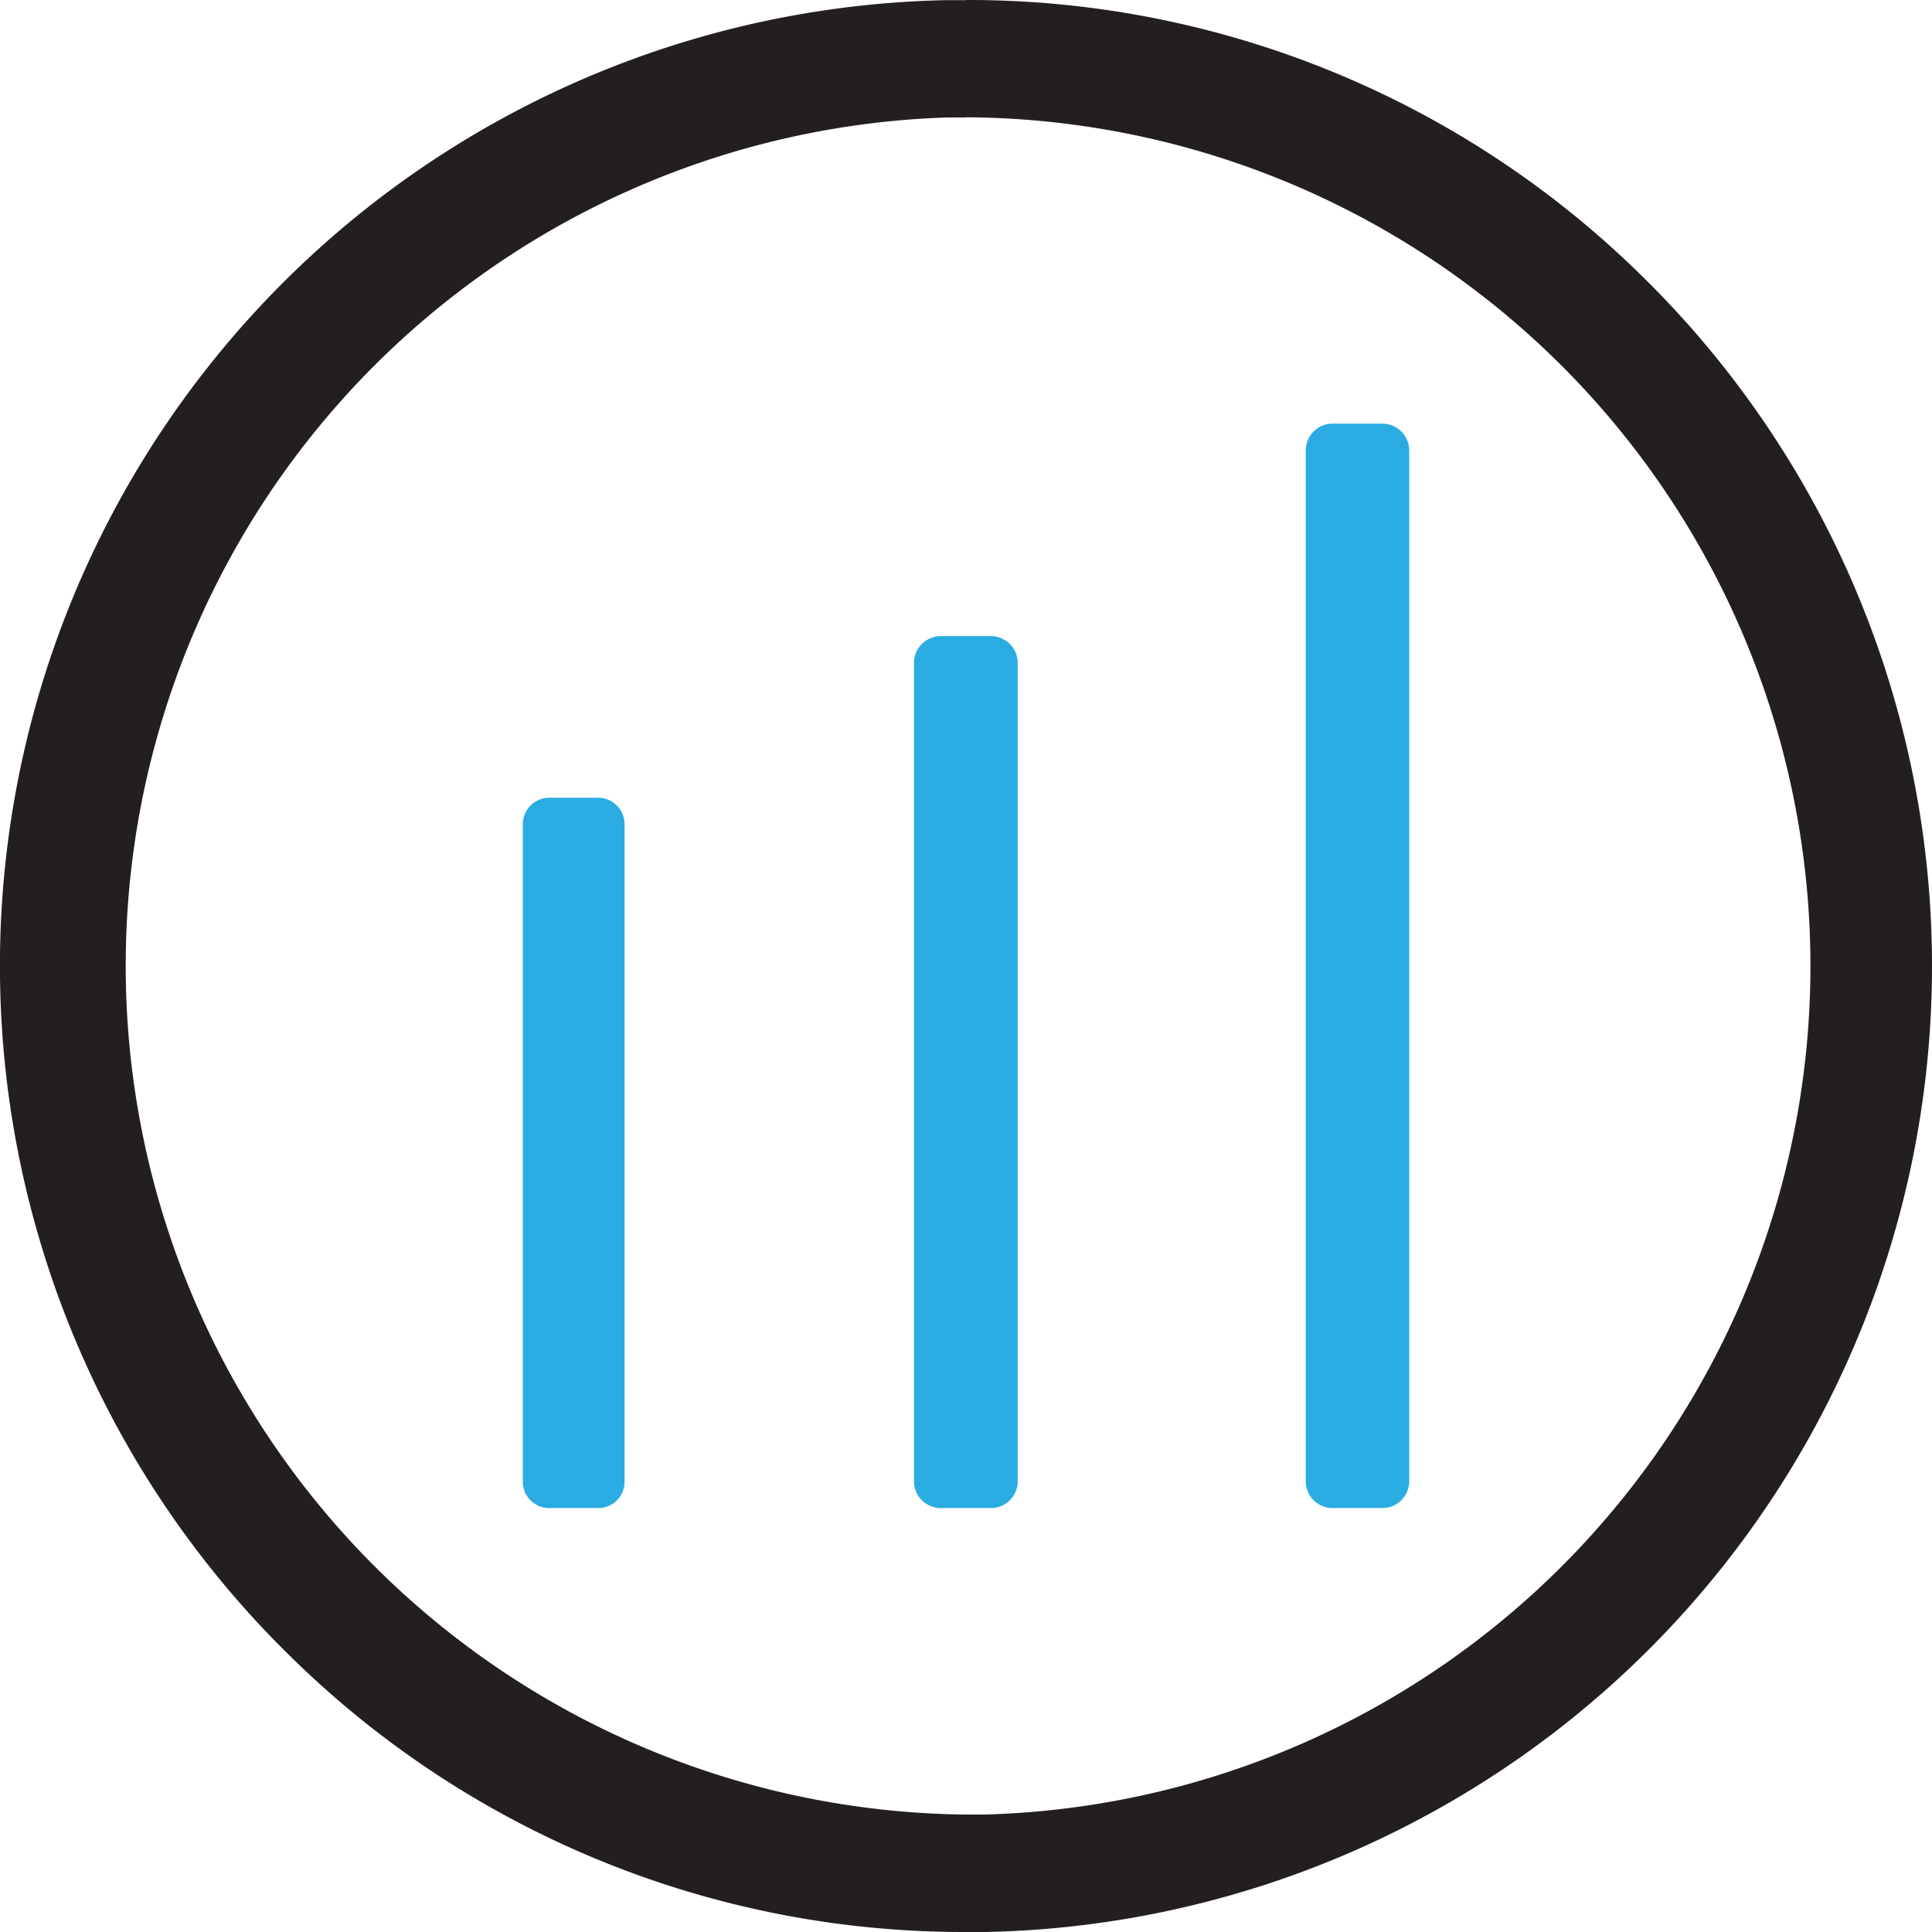
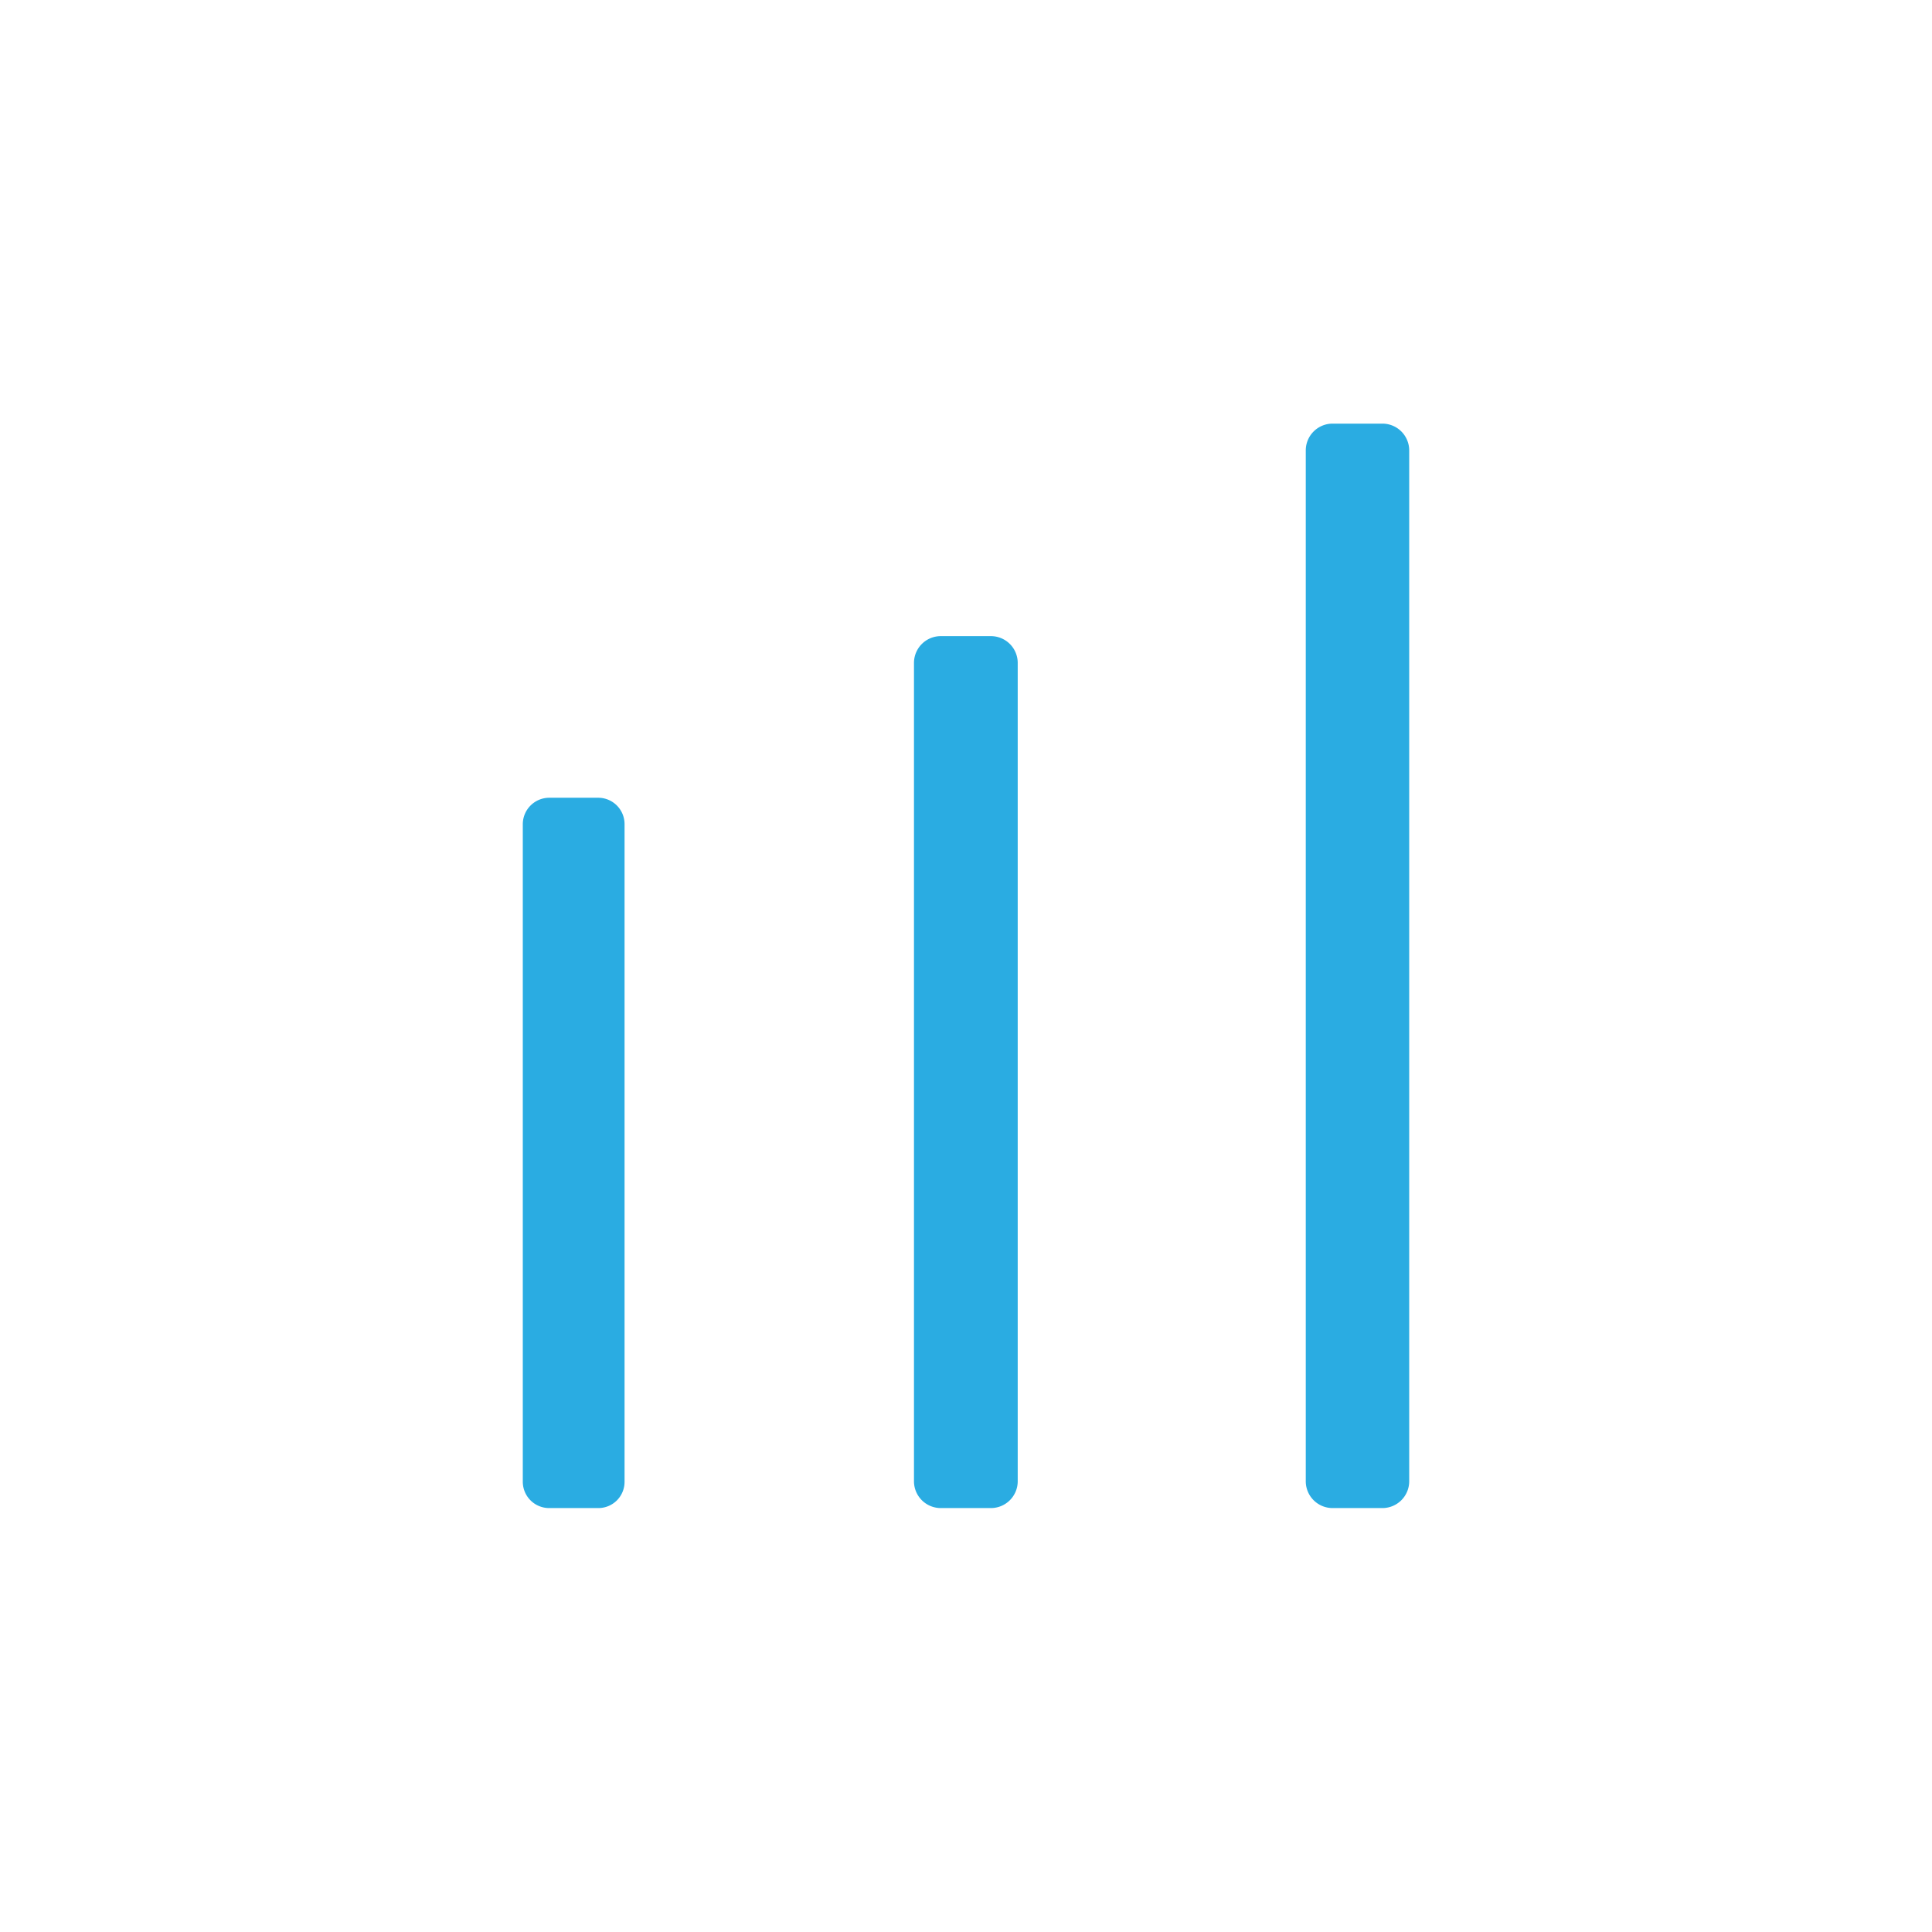
<svg xmlns="http://www.w3.org/2000/svg" viewBox="0 0 126.83 126.83">
  <defs>
    <style>.cls-1{fill:#231f20;}.cls-2{fill:#2aace2;}</style>
  </defs>
  <title>Asset 11</title>
  <g id="Layer_2" data-name="Layer 2">
    <g id="Color">
-       <path class="cls-1" d="M63.44,7.7a55.72,55.72,0,0,1,1.15,111.42h-1.2A55.72,55.72,0,0,1,62.24,7.71h1.2m0-7.7H62.08a63.41,63.41,0,0,0-43,108.74,63,63,0,0,0,44.31,18.08h1.37a63.42,63.42,0,0,0,43-108.74A63,63,0,0,0,63.44,0Z" />
      <path class="cls-2" d="M39.26,99H36.05a1.73,1.73,0,0,1-1.73-1.73V54.1a1.74,1.74,0,0,1,1.73-1.73h3.21A1.73,1.73,0,0,1,41,54.1V97.29A1.72,1.72,0,0,1,39.26,99Zm27.55-1.76V43.52a1.76,1.76,0,0,0-1.76-1.76H61.73A1.76,1.76,0,0,0,60,43.52V97.26A1.76,1.76,0,0,0,61.73,99h3.32A1.76,1.76,0,0,0,66.81,97.26Zm25.7,0V29.57a1.76,1.76,0,0,0-1.76-1.76H87.49a1.76,1.76,0,0,0-1.77,1.76V97.26A1.76,1.76,0,0,0,87.49,99h3.26A1.76,1.76,0,0,0,92.51,97.26Z" />
    </g>
  </g>
</svg>